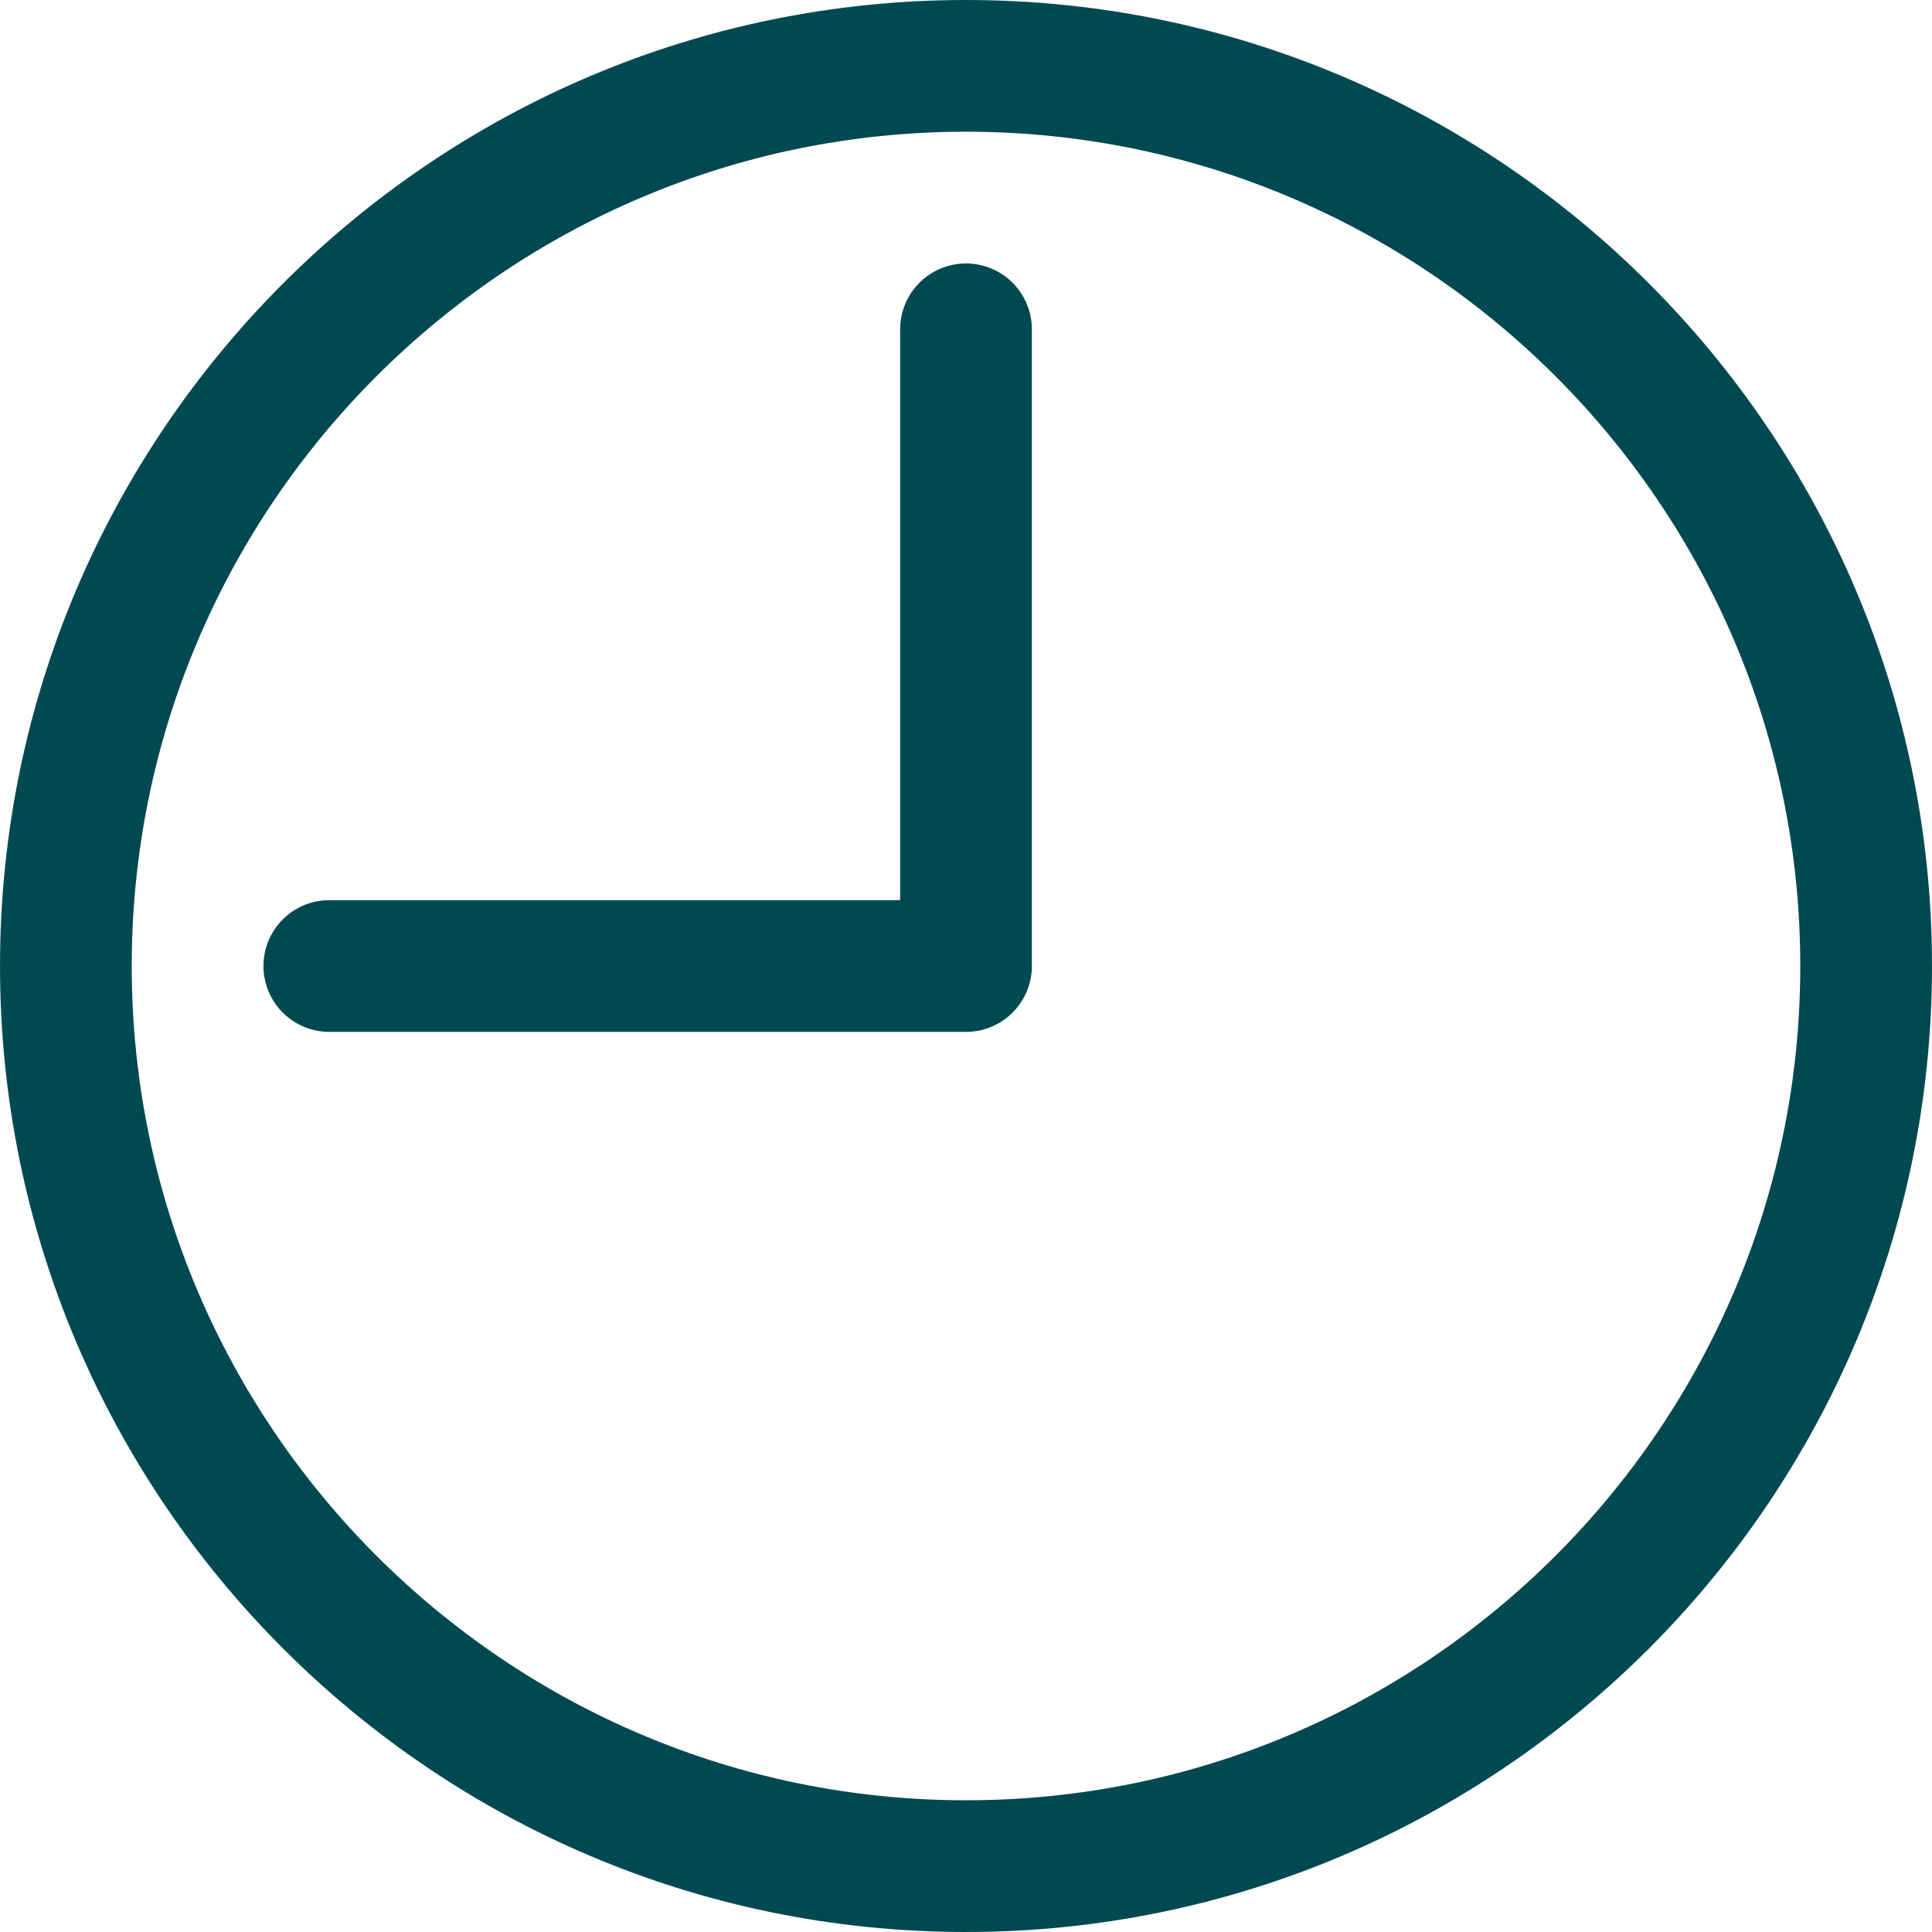
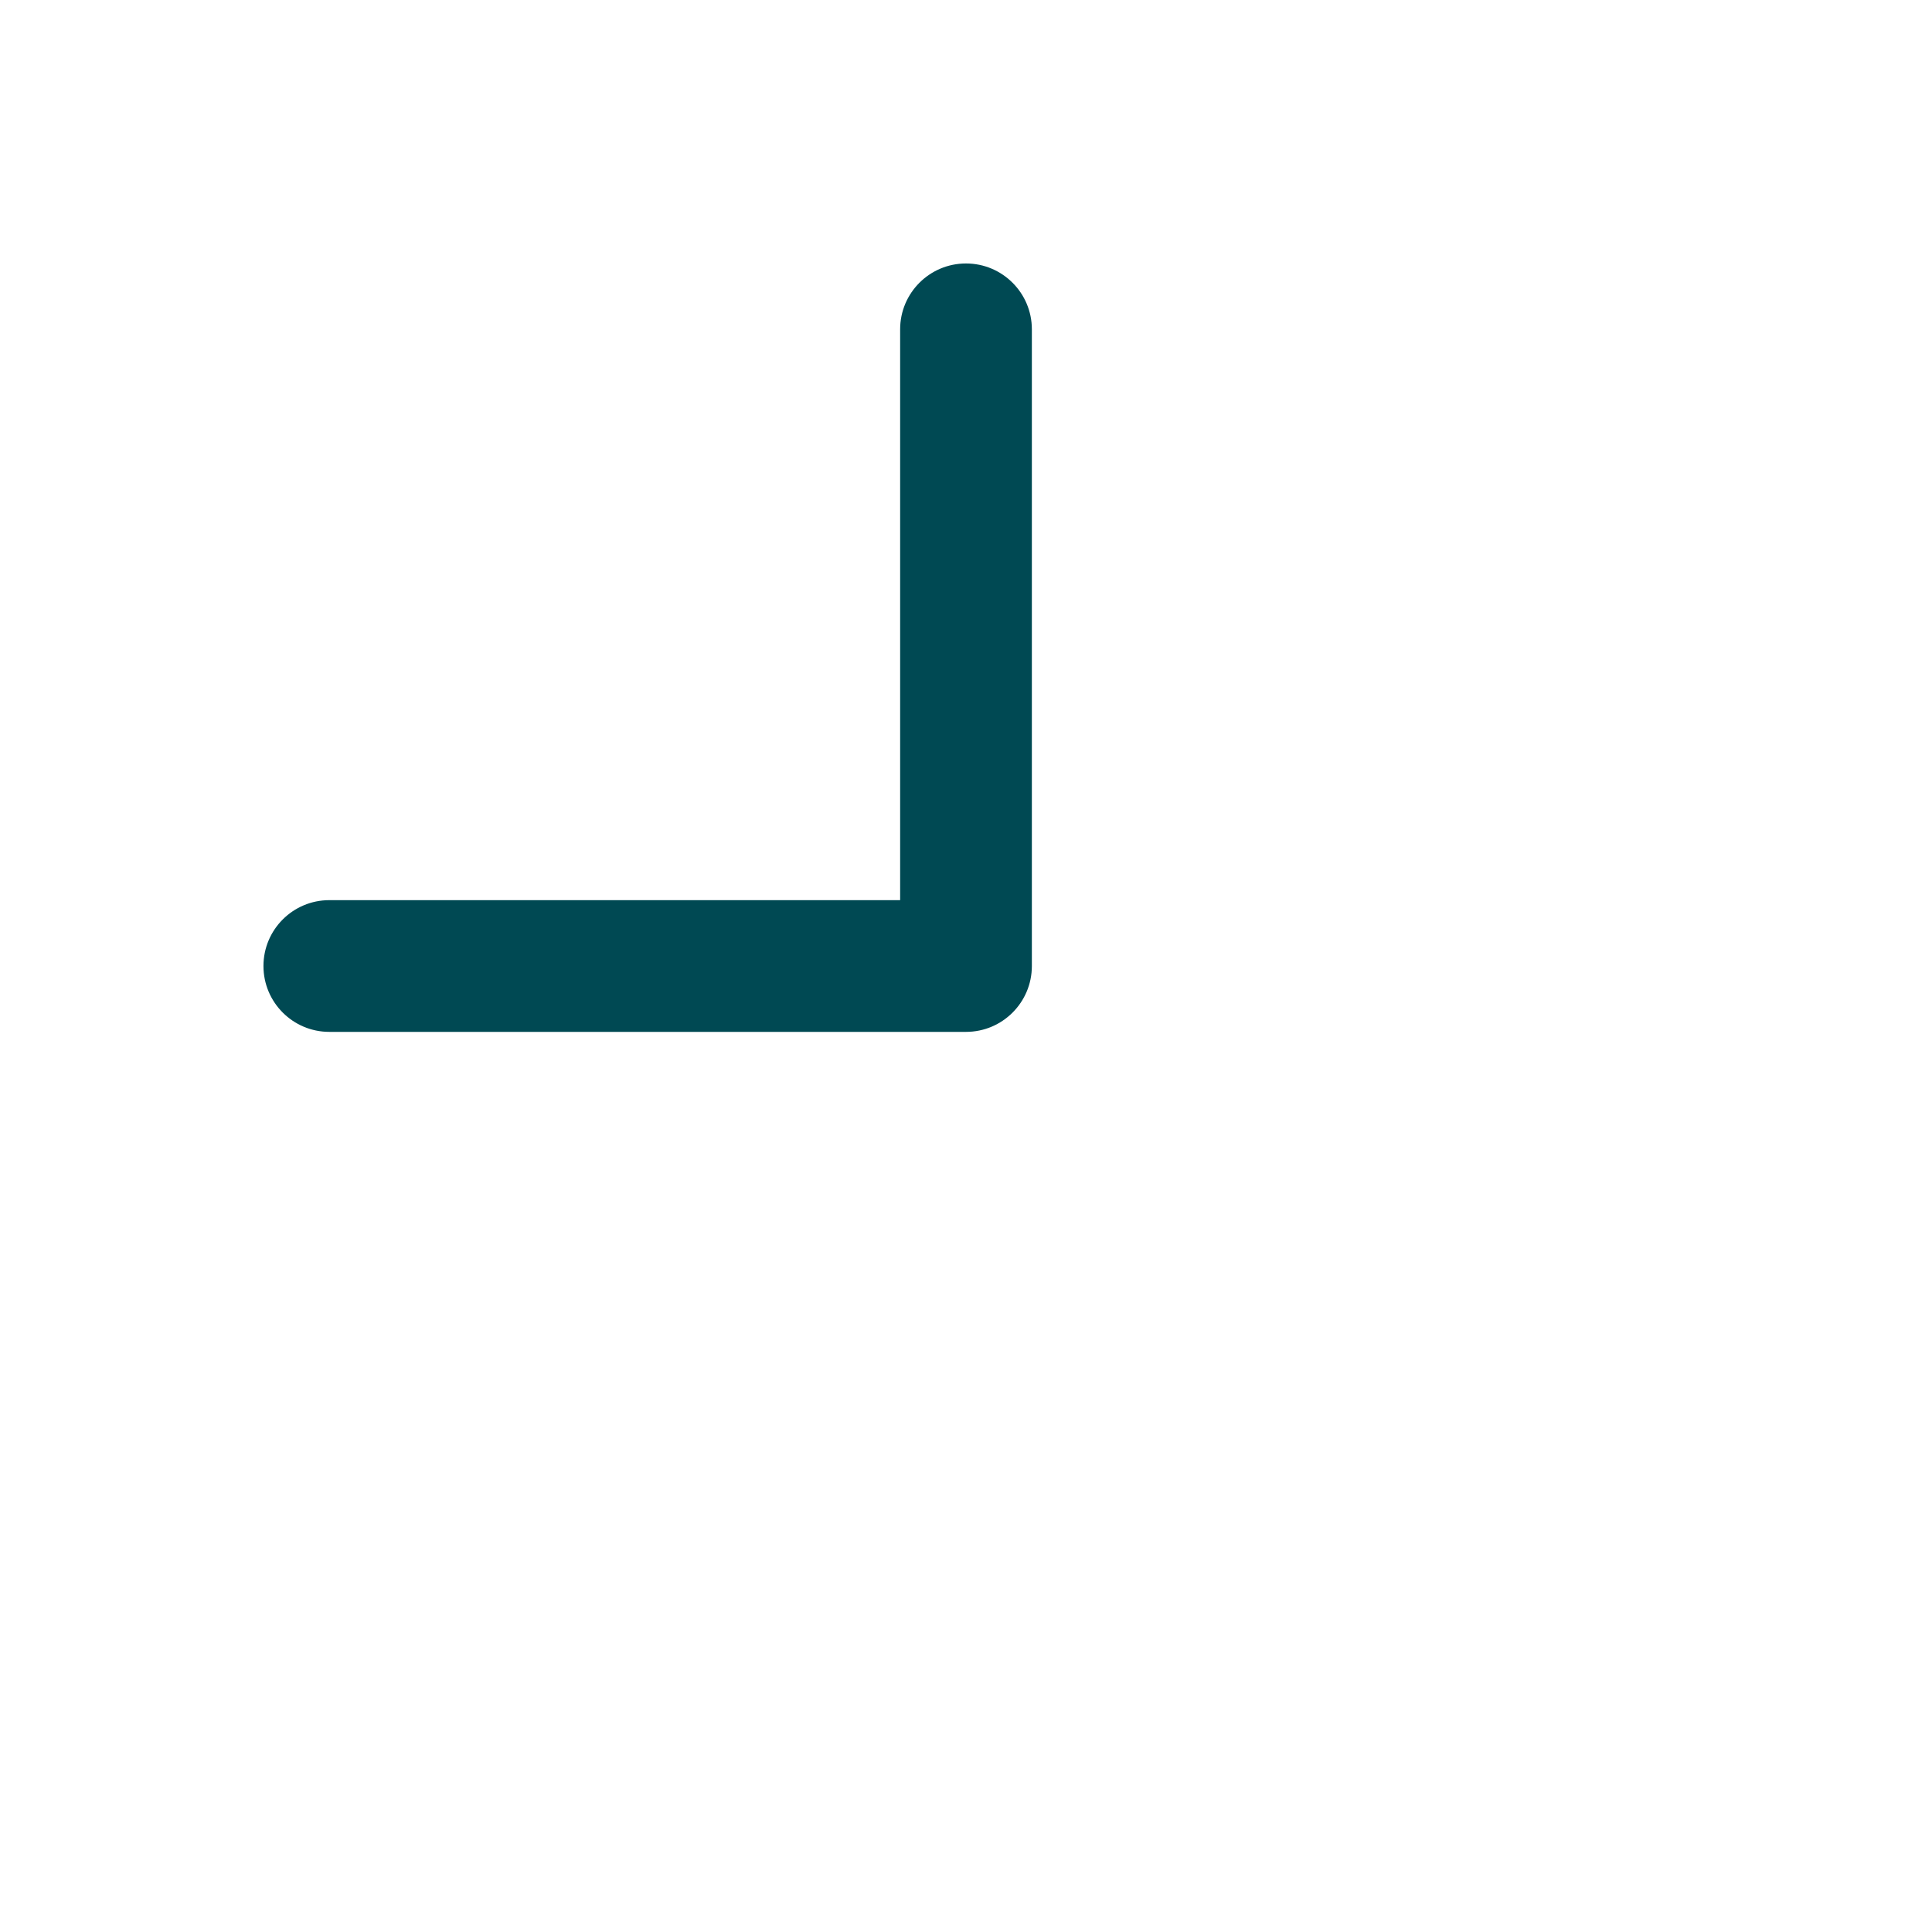
<svg xmlns="http://www.w3.org/2000/svg" width="24" height="24" viewBox="0 0 88.06 88.061">
  <defs />
  <path fill="#004953" d="M44.03 12.009c-1.658 0-3.002 1.344-3.002 3.002v26.018H15.01c-1.658 0-3.002 1.344-3.002 3.002 0 1.658 1.344 3.002 3.002 3.002h29.02c1.658 0 3.002-1.344 3.002-3.002v-29.02c0-1.658-1.344-3.002-3.002-3.002z" />
-   <path fill="#004953" d="M44.03 0C19.752 0 0 19.752 0 44.03c0 24.278 19.752 44.031 44.03 44.031 24.278 0 44.03-19.752 44.03-44.031S68.309 0 44.03 0zm0 82.057c-20.968 0-38.026-17.059-38.026-38.026 0-20.967 17.058-38.027 38.026-38.027 20.968 0 38.026 17.059 38.026 38.026 0 20.967-17.058 38.027-38.026 38.027z" />
</svg>